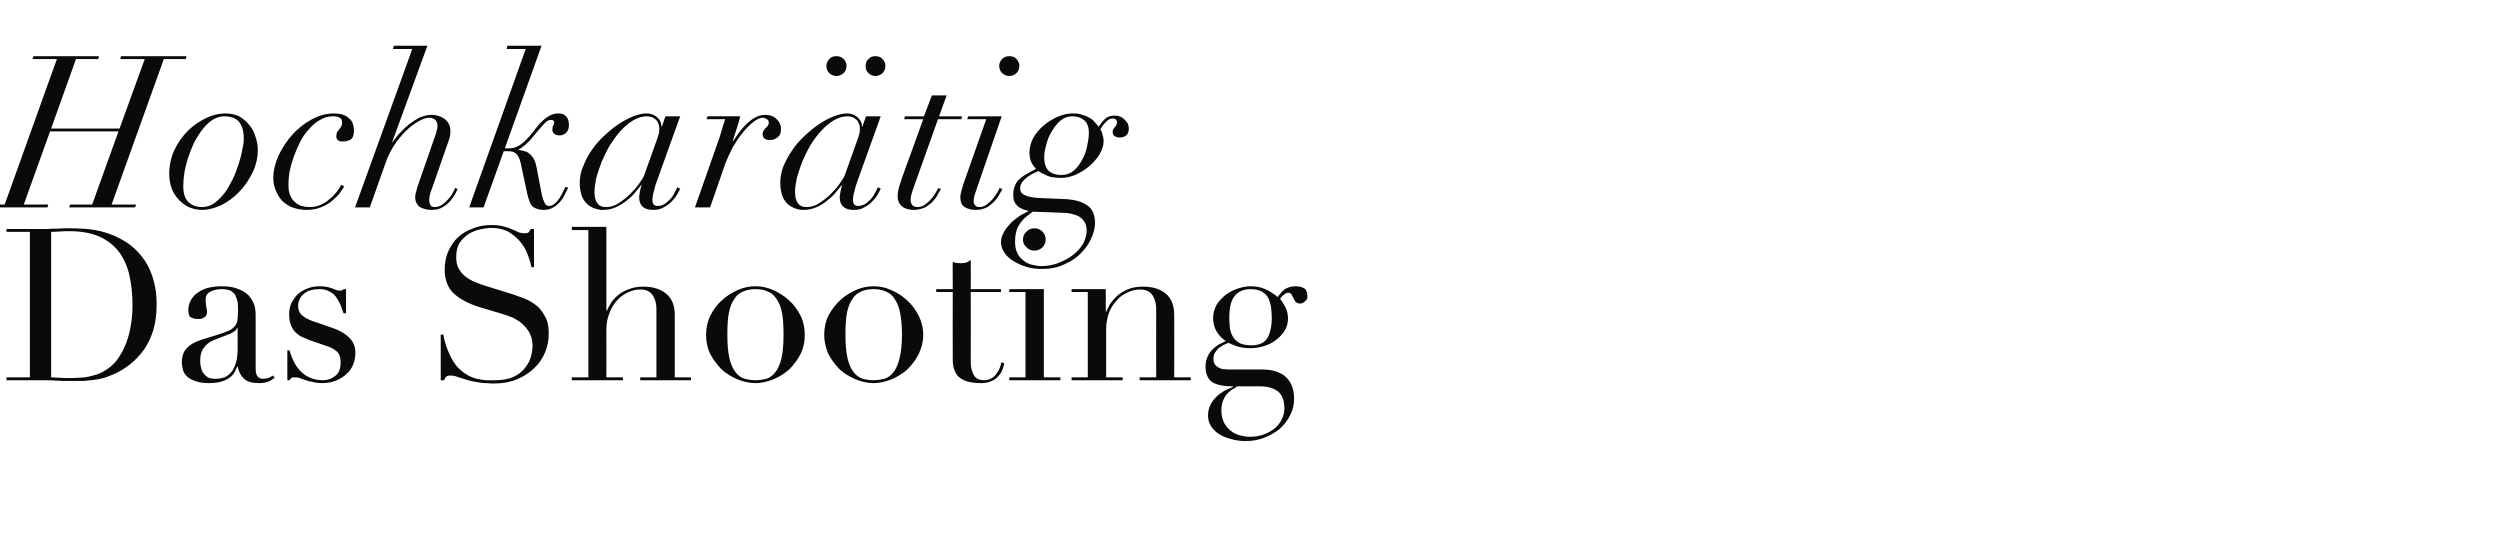
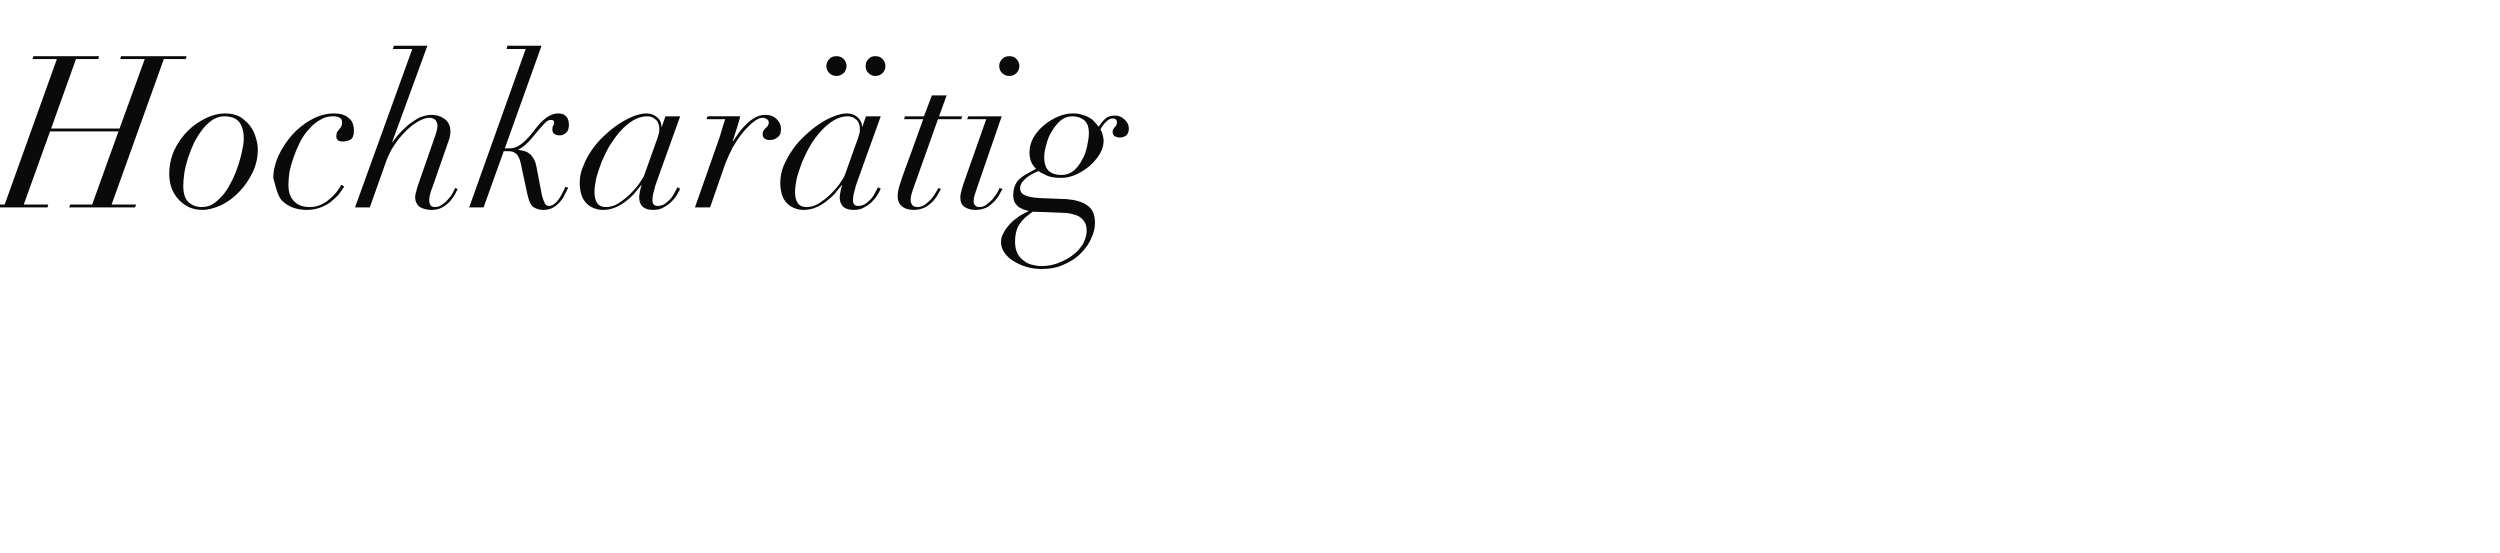
<svg xmlns="http://www.w3.org/2000/svg" version="1.1" width="694.3px" height="153.6px" viewBox="0 -2 694.3 153.6" style="top:-2px">
  <desc>Hochkar tig Das Shooting</desc>
  <defs />
  <g id="Polygon16298">
-     <path d="M 14.2 102.8 C 14.9 102.8 15.7 102.9 16.5 102.9 C 17.4 103 18.4 103 19.5 103 C 20.8 103 22.1 102.9 23.5 102.8 C 24.8 102.6 26 102.3 27.2 101.9 C 28.4 101.4 29.5 100.8 30.6 99.9 C 31.6 99.1 32.6 98 33.4 96.6 C 34.7 94.5 35.5 92.3 36 90.1 C 36.5 87.9 36.8 85.4 36.8 82.8 C 36.8 79.7 36.5 76.9 35.9 74.3 C 35.3 71.8 34.3 69.6 33 67.9 C 31.6 66.1 29.8 64.7 27.6 63.7 C 25.3 62.7 22.5 62.2 19.2 62.2 C 18.3 62.2 17.4 62.2 16.5 62.3 C 15.7 62.3 15 62.4 14.2 62.4 C 14.2 62.4 14.2 102.8 14.2 102.8 Z M 1.8 102.8 L 8.3 102.8 L 8.3 62.4 L 1.8 62.4 L 1.8 61.6 C 1.8 61.6 12.74 61.57 12.7 61.6 C 13.3 61.6 13.8 61.6 14.4 61.5 C 14.9 61.5 15.5 61.5 16 61.5 C 16.6 61.5 17.1 61.4 17.7 61.4 C 18.3 61.4 18.8 61.4 19.4 61.4 C 20.5 61.4 21.6 61.4 22.5 61.5 C 23.4 61.5 24.3 61.6 25.1 61.7 C 25.9 61.8 26.7 61.9 27.4 62.1 C 28.1 62.2 28.9 62.5 29.7 62.7 C 32.1 63.5 34.2 64.6 36 65.9 C 37.7 67.2 39.1 68.7 40.3 70.5 C 41.4 72.2 42.2 74.1 42.7 76.1 C 43.3 78.2 43.5 80.3 43.5 82.6 C 43.5 85.2 43.2 87.5 42.6 89.6 C 42 91.6 41.1 93.5 40 95.1 C 38.9 96.6 37.6 98 36.1 99.2 C 34.7 100.3 33.1 101.3 31.4 102 C 30.4 102.4 29.5 102.8 28.7 103 C 27.9 103.2 27 103.4 26.1 103.5 C 25.2 103.6 24.2 103.7 23.2 103.8 C 22.1 103.8 20.9 103.8 19.5 103.8 C 18.9 103.8 18.3 103.8 17.6 103.8 C 17 103.8 16.3 103.7 15.6 103.7 C 15 103.7 14.3 103.6 13.7 103.6 C 13 103.6 12.4 103.6 11.8 103.6 C 11.8 103.58 1.8 103.6 1.8 103.6 L 1.8 102.8 Z M 66 89.1 C 66 89.1 65.84 89.12 65.8 89.1 C 65.8 89.6 65.1 90.1 63.9 90.7 C 63.9 90.7 59.5 92.4 59.5 92.4 C 58.2 92.9 57.2 93.7 56.6 94.6 C 55.9 95.5 55.6 96.7 55.6 98 C 55.6 98.6 55.6 99.2 55.8 99.9 C 55.9 100.5 56.1 101.1 56.4 101.5 C 56.7 102 57.2 102.4 57.7 102.8 C 58.3 103.1 59 103.2 59.9 103.2 C 61.2 103.2 62.3 102.9 63.1 102.4 C 63.9 101.8 64.5 101.2 64.9 100.3 C 65.3 99.5 65.6 98.6 65.8 97.6 C 65.9 96.7 66 95.8 66 95 C 65.96 95.02 66 89.1 66 89.1 Z M 76.3 102.9 C 75.8 103.3 75.2 103.7 74.5 104 C 73.7 104.3 72.9 104.4 71.9 104.4 C 70 104.4 68.6 104 67.8 103.2 C 66.9 102.4 66.3 101.3 66 99.8 C 66 99.8 65.9 99.8 65.9 99.8 C 65.7 100.2 65.5 100.6 65.3 101.1 C 65 101.7 64.6 102.2 64 102.7 C 63.4 103.2 62.7 103.6 61.7 103.9 C 60.8 104.2 59.6 104.4 58.1 104.4 C 56.5 104.4 55.1 104.2 54.2 103.8 C 53.2 103.5 52.4 103 51.9 102.5 C 51.3 101.9 50.9 101.3 50.8 100.6 C 50.6 99.9 50.5 99.3 50.5 98.7 C 50.5 97.3 50.8 96.2 51.3 95.4 C 51.9 94.6 52.6 93.9 53.5 93.4 C 54.4 92.9 55.4 92.5 56.4 92.2 C 57.5 91.9 58.6 91.5 59.7 91.2 C 61 90.8 62.1 90.4 62.9 90.1 C 63.8 89.8 64.4 89.4 64.9 88.9 C 65.4 88.5 65.7 87.9 65.9 87.2 C 66 86.5 66.1 85.6 66.1 84.4 C 66.1 83.5 66.1 82.6 66 81.9 C 65.8 81.1 65.6 80.5 65.3 79.9 C 65 79.4 64.5 79 64 78.7 C 63.4 78.5 62.6 78.3 61.6 78.3 C 60.3 78.3 59.2 78.6 58.4 79 C 57.5 79.5 57.1 80.2 57.1 81.2 C 57.1 81.9 57.2 82.5 57.3 83.2 C 57.4 83.8 57.5 84.3 57.5 84.6 C 57.5 85.2 57.3 85.7 56.9 86 C 56.5 86.4 55.9 86.6 55.2 86.6 C 53.9 86.6 53.1 86.3 52.7 85.9 C 52.4 85.4 52.3 84.8 52.3 84 C 52.3 83.2 52.5 82.4 52.9 81.6 C 53.3 80.8 53.8 80.1 54.6 79.5 C 55.4 78.9 56.3 78.4 57.5 78 C 58.7 77.7 60 77.5 61.5 77.5 C 63.3 77.5 64.8 77.7 66 78.2 C 67.2 78.6 68.2 79.2 69 80 C 69.7 80.8 70.2 81.6 70.6 82.6 C 70.9 83.6 71 84.6 71 85.6 C 71 85.6 71 100.3 71 100.3 C 71 101.5 71.2 102.2 71.6 102.6 C 71.9 103 72.4 103.2 73.1 103.2 C 73.5 103.2 74 103.1 74.5 103 C 74.9 102.8 75.4 102.6 75.8 102.3 C 75.8 102.3 76.3 102.9 76.3 102.9 Z M 79.8 95.3 C 79.8 95.3 80.42 95.32 80.4 95.3 C 80.7 96.3 81 97.2 81.5 98.2 C 81.9 99.1 82.5 100 83.2 100.8 C 83.9 101.6 84.8 102.3 85.9 102.8 C 87 103.3 88.2 103.6 89.7 103.6 C 91 103.6 92.1 103.2 93.1 102.4 C 94.1 101.7 94.6 100.4 94.6 98.7 C 94.6 97.2 94.2 96.1 93.4 95.5 C 92.7 94.9 91.8 94.4 90.7 94.1 C 90.7 94.1 86.1 92.5 86.1 92.5 C 85.5 92.3 84.9 92 84.2 91.7 C 83.5 91.5 82.9 91 82.3 90.5 C 81.7 90 81.2 89.3 80.9 88.5 C 80.5 87.6 80.3 86.6 80.3 85.3 C 80.3 84.2 80.5 83.2 80.9 82.2 C 81.4 81.3 82 80.4 82.7 79.7 C 83.5 79 84.4 78.5 85.4 78.1 C 86.4 77.7 87.6 77.5 88.8 77.5 C 89.7 77.5 90.4 77.6 90.9 77.7 C 91.4 77.8 91.9 78 92.3 78.1 C 92.7 78.3 93 78.4 93.3 78.5 C 93.7 78.7 94 78.7 94.5 78.7 C 94.9 78.7 95.2 78.6 95.4 78.3 C 95.4 78.27 96.1 78.3 96.1 78.3 L 96.1 85 C 96.1 85 95.4 84.99 95.4 85 C 95.1 84.1 94.8 83.3 94.5 82.5 C 94.1 81.7 93.7 81 93.2 80.3 C 92.7 79.7 92.1 79.2 91.4 78.9 C 90.6 78.5 89.8 78.3 88.8 78.3 C 86.9 78.3 85.4 78.7 84.4 79.6 C 83.4 80.4 82.8 81.6 82.8 83 C 82.8 84.2 83.3 85.2 84.2 85.8 C 85 86.5 86.4 87.1 88.1 87.6 C 88.1 87.6 92.4 89.1 92.4 89.1 C 94.2 89.7 95.8 90.6 96.9 91.7 C 98.1 92.8 98.7 94.2 98.7 96 C 98.7 97.1 98.5 98.1 98.1 99.2 C 97.7 100.2 97.1 101.1 96.3 101.8 C 95.5 102.6 94.5 103.2 93.3 103.7 C 92.1 104.2 90.8 104.4 89.3 104.4 C 88.5 104.4 87.7 104.3 86.9 104.1 C 86.2 104 85.5 103.8 84.9 103.6 C 84.3 103.4 83.8 103.2 83.2 103 C 82.7 102.8 82.3 102.8 81.8 102.8 C 81.4 102.8 81.1 102.8 80.9 103 C 80.7 103.2 80.5 103.4 80.4 103.6 C 80.42 103.58 79.8 103.6 79.8 103.6 L 79.8 95.3 Z M 122.4 90.9 C 122.4 90.9 123.07 90.89 123.1 90.9 C 123.5 93 124.1 94.8 124.8 96.3 C 125.4 97.7 126.2 98.9 127 99.9 C 127.9 100.8 128.7 101.5 129.6 102 C 130.5 102.6 131.4 102.9 132.4 103.2 C 133.3 103.4 134.2 103.5 135 103.6 C 135.9 103.6 136.7 103.6 137.4 103.6 C 139.5 103.6 141.2 103.3 142.5 102.7 C 143.9 102.1 144.9 101.3 145.7 100.3 C 146.5 99.3 147.1 98.3 147.4 97.2 C 147.7 96.1 147.9 95 147.9 94.1 C 147.9 92.7 147.6 91.5 147.1 90.5 C 146.6 89.6 145.9 88.7 145.1 88 C 144.4 87.3 143.5 86.8 142.6 86.3 C 141.6 85.9 140.8 85.6 139.9 85.3 C 139.9 85.3 133.2 83.3 133.2 83.3 C 130 82.3 127.6 81 125.9 79.4 C 124.3 77.8 123.5 75.6 123.5 72.9 C 123.5 71.1 123.8 69.5 124.4 68 C 125.1 66.5 125.9 65.1 127.1 64 C 128.2 62.9 129.6 62.1 131.2 61.5 C 132.8 60.8 134.5 60.5 136.4 60.5 C 137.8 60.5 138.9 60.6 139.9 60.9 C 140.8 61.1 141.6 61.4 142.2 61.7 C 142.9 62 143.5 62.2 144 62.5 C 144.6 62.7 145.1 62.8 145.7 62.8 C 146.2 62.8 146.5 62.7 146.7 62.6 C 146.9 62.5 147.1 62.1 147.4 61.6 C 147.44 61.57 148.3 61.6 148.3 61.6 L 148.3 72.2 C 148.3 72.2 147.56 72.25 147.6 72.2 C 147.3 70.8 146.9 69.5 146.3 68.1 C 145.8 66.8 145 65.7 144.1 64.7 C 143.2 63.7 142.1 62.9 140.9 62.2 C 139.6 61.6 138.1 61.3 136.4 61.3 C 135.5 61.3 134.4 61.5 133.3 61.7 C 132.1 62 131.1 62.4 130.1 63 C 129.1 63.7 128.3 64.5 127.6 65.5 C 127 66.5 126.7 67.8 126.7 69.4 C 126.7 70.7 126.9 71.7 127.4 72.6 C 127.9 73.5 128.6 74.3 129.4 74.9 C 130.2 75.5 131.1 76 132.1 76.4 C 133.1 76.8 134.1 77.2 135.2 77.5 C 135.2 77.5 142.3 79.7 142.3 79.7 C 143.1 80 144 80.3 145.1 80.7 C 146.3 81.1 147.4 81.7 148.5 82.5 C 149.6 83.2 150.5 84.3 151.2 85.6 C 152 86.9 152.4 88.5 152.4 90.5 C 152.4 92.4 152.1 94.1 151.4 95.8 C 150.7 97.5 149.7 99 148.4 100.2 C 147.1 101.5 145.5 102.5 143.7 103.3 C 141.8 104.1 139.7 104.5 137.4 104.5 C 136.6 104.5 135.9 104.5 135.2 104.4 C 134.6 104.4 134 104.4 133.5 104.3 C 132.9 104.2 132.4 104.1 131.8 104 C 131.3 103.9 130.6 103.8 130 103.6 C 129.2 103.3 128.3 103.1 127.4 102.8 C 126.5 102.4 125.7 102.3 125.1 102.3 C 124.5 102.3 124.1 102.4 123.9 102.6 C 123.7 102.9 123.5 103.2 123.3 103.6 C 123.31 103.58 122.4 103.6 122.4 103.6 L 122.4 90.9 Z M 158.8 102.8 L 163.4 102.8 L 163.4 61.9 L 158.8 61.9 L 158.8 61 L 168.4 61 L 168.4 84.2 C 168.4 84.2 168.56 84.23 168.6 84.2 C 168.8 83.7 169.1 83.1 169.6 82.3 C 170 81.5 170.7 80.8 171.5 80.1 C 172.3 79.4 173.3 78.8 174.4 78.4 C 175.6 77.9 177 77.6 178.6 77.6 C 181.2 77.6 183.3 78.2 184.9 79.5 C 186.6 80.8 187.4 82.8 187.4 85.5 C 187.38 85.52 187.4 102.8 187.4 102.8 L 191.9 102.8 L 191.9 103.6 L 177.8 103.6 L 177.8 102.8 L 182.3 102.8 C 182.3 102.8 182.31 83.69 182.3 83.7 C 182.3 82.2 181.9 80.9 181.2 79.9 C 180.5 78.9 179.4 78.4 177.8 78.4 C 176.6 78.4 175.4 78.7 174.2 79.3 C 173.1 79.8 172.1 80.6 171.2 81.6 C 170.4 82.6 169.7 83.7 169.2 85.1 C 168.7 86.4 168.4 87.8 168.4 89.4 C 168.44 89.42 168.4 102.8 168.4 102.8 L 173 102.8 L 173 103.6 L 158.8 103.6 L 158.8 102.8 Z M 202 91 C 202 93.7 202.2 96 202.6 97.6 C 203 99.3 203.6 100.5 204.3 101.4 C 205 102.3 205.8 102.9 206.8 103.2 C 207.7 103.4 208.7 103.6 209.8 103.6 C 210.9 103.6 211.9 103.4 212.8 103.2 C 213.8 102.9 214.6 102.3 215.3 101.4 C 216 100.5 216.6 99.3 217 97.6 C 217.4 96 217.6 93.7 217.6 91 C 217.6 88.6 217.5 86.6 217.2 85 C 216.9 83.4 216.4 82.1 215.7 81.1 C 215.1 80.1 214.3 79.4 213.3 79 C 212.3 78.5 211.1 78.3 209.8 78.3 C 208.5 78.3 207.3 78.5 206.3 79 C 205.3 79.4 204.5 80.1 203.9 81.1 C 203.2 82.1 202.7 83.4 202.4 85 C 202.1 86.6 202 88.6 202 91 Z M 196.1 91 C 196.1 89 196.5 87.2 197.3 85.6 C 198.2 83.9 199.2 82.5 200.6 81.3 C 201.9 80.1 203.4 79.2 205 78.5 C 206.6 77.8 208.2 77.5 209.8 77.5 C 211.4 77.5 213 77.8 214.6 78.5 C 216.2 79.2 217.7 80.1 219 81.3 C 220.4 82.5 221.4 83.9 222.3 85.6 C 223.1 87.2 223.5 89 223.5 91 C 223.5 92.8 223.2 94.5 222.4 96.2 C 221.6 97.8 220.5 99.2 219.3 100.5 C 218 101.7 216.5 102.6 214.9 103.3 C 213.2 104 211.5 104.4 209.8 104.4 C 208.1 104.4 206.4 104 204.7 103.3 C 203.1 102.6 201.6 101.7 200.3 100.5 C 199.1 99.2 198 97.8 197.2 96.2 C 196.4 94.5 196.1 92.8 196.1 91 Z M 234.8 91 C 234.8 93.7 235 96 235.4 97.6 C 235.8 99.3 236.4 100.5 237.1 101.4 C 237.8 102.3 238.7 102.9 239.6 103.2 C 240.5 103.4 241.5 103.6 242.6 103.6 C 243.7 103.6 244.7 103.4 245.6 103.2 C 246.6 102.9 247.4 102.3 248.1 101.4 C 248.8 100.5 249.4 99.3 249.8 97.6 C 250.2 96 250.5 93.7 250.5 91 C 250.5 88.6 250.3 86.6 250 85 C 249.7 83.4 249.2 82.1 248.5 81.1 C 247.9 80.1 247.1 79.4 246.1 79 C 245.1 78.5 243.9 78.3 242.6 78.3 C 241.3 78.3 240.1 78.5 239.1 79 C 238.1 79.4 237.3 80.1 236.7 81.1 C 236 82.1 235.5 83.4 235.2 85 C 234.9 86.6 234.8 88.6 234.8 91 Z M 228.9 91 C 228.9 89 229.3 87.2 230.1 85.6 C 231 83.9 232.1 82.5 233.4 81.3 C 234.7 80.1 236.2 79.2 237.8 78.5 C 239.4 77.8 241 77.5 242.6 77.5 C 244.2 77.5 245.8 77.8 247.4 78.5 C 249 79.2 250.5 80.1 251.8 81.3 C 253.2 82.5 254.2 83.9 255.1 85.6 C 255.9 87.2 256.4 89 256.4 91 C 256.4 92.8 256 94.5 255.2 96.2 C 254.4 97.8 253.4 99.2 252.1 100.5 C 250.8 101.7 249.3 102.6 247.7 103.3 C 246 104 244.3 104.4 242.6 104.4 C 240.9 104.4 239.2 104 237.5 103.3 C 235.9 102.6 234.4 101.7 233.1 100.5 C 231.9 99.2 230.8 97.8 230 96.2 C 229.3 94.5 228.9 92.8 228.9 91 Z M 260 78.3 L 264.6 78.3 C 264.6 78.3 264.55 70.66 264.6 70.7 C 264.9 70.8 265.2 70.9 265.4 71 C 265.7 71 266.2 71.1 266.9 71.1 C 267.4 71.1 268 71 268.4 70.9 C 268.8 70.7 269.2 70.5 269.6 70.2 C 269.63 70.18 269.6 78.3 269.6 78.3 L 278 78.3 L 278 79.1 L 269.6 79.1 C 269.6 79.1 269.63 98.39 269.6 98.4 C 269.6 99.5 269.7 100.4 270 101.1 C 270.2 101.8 270.5 102.3 270.8 102.7 C 271.2 103 271.5 103.3 272 103.4 C 272.4 103.5 272.8 103.6 273.2 103.6 C 274.5 103.6 275.7 103.1 276.5 102.1 C 277.3 101.1 277.9 99.9 278.1 98.6 C 278.1 98.6 278.9 98.9 278.9 98.9 C 278.8 99.4 278.7 100 278.4 100.6 C 278.2 101.3 277.8 101.9 277.3 102.4 C 276.8 103 276.2 103.5 275.4 103.8 C 274.6 104.2 273.6 104.4 272.5 104.4 C 269.5 104.4 267.5 103.8 266.3 102.7 C 265.1 101.6 264.6 99.9 264.6 97.9 C 264.55 97.85 264.6 79.1 264.6 79.1 L 260 79.1 L 260 78.3 Z M 284.1 64.5 C 284.1 63.7 284.4 62.9 285.1 62.3 C 285.7 61.7 286.4 61.4 287.3 61.4 C 288.1 61.4 288.9 61.7 289.5 62.3 C 290.1 62.9 290.4 63.7 290.4 64.5 C 290.4 65.4 290.1 66.1 289.5 66.7 C 288.9 67.3 288.1 67.6 287.3 67.6 C 286.4 67.6 285.7 67.3 285.1 66.7 C 284.4 66.1 284.1 65.4 284.1 64.5 Z M 280.3 102.8 L 284.8 102.8 L 284.8 79.1 L 280.3 79.1 L 280.3 78.3 L 289.9 78.3 L 289.9 102.8 L 294.5 102.8 L 294.5 103.6 L 280.3 103.6 L 280.3 102.8 Z M 297.6 102.8 L 302.1 102.8 L 302.1 79.1 L 297.6 79.1 L 297.6 78.3 L 307.1 78.3 L 307.1 84.6 C 307.1 84.6 307.21 84.58 307.2 84.6 C 307.4 84.1 307.8 83.4 308.2 82.6 C 308.7 81.8 309.3 81.1 310.1 80.3 C 310.9 79.6 311.9 78.9 313.1 78.4 C 314.2 77.9 315.7 77.6 317.4 77.6 C 320 77.6 322.1 78.2 323.7 79.5 C 325.3 80.8 326.1 82.8 326.1 85.5 C 326.15 85.52 326.1 102.8 326.1 102.8 L 330.7 102.8 L 330.7 103.6 L 316.5 103.6 L 316.5 102.8 L 321.1 102.8 C 321.1 102.8 321.07 83.69 321.1 83.7 C 321.1 82.2 320.7 80.9 320 79.9 C 319.3 78.9 318.1 78.4 316.6 78.4 C 315.3 78.4 314.1 78.7 313 79.3 C 311.8 79.8 310.8 80.6 310 81.6 C 309.1 82.6 308.4 83.7 307.9 85.1 C 307.5 86.4 307.2 87.8 307.2 89.4 C 307.21 89.42 307.2 102.8 307.2 102.8 L 311.8 102.8 L 311.8 103.6 L 297.6 103.6 L 297.6 102.8 Z M 343.6 105.3 C 343.1 105.7 342.6 106 342 106.3 C 341.5 106.7 341 107.1 340.6 107.6 C 340.2 108.1 339.9 108.7 339.6 109.4 C 339.4 110.1 339.2 110.9 339.2 112 C 339.2 113.4 339.5 114.5 340 115.5 C 340.5 116.4 341.1 117.1 341.9 117.7 C 342.6 118.3 343.5 118.7 344.4 118.9 C 345.4 119.2 346.3 119.3 347.2 119.3 C 348.6 119.3 349.9 119.1 351.1 118.6 C 352.2 118.2 353.2 117.6 354.1 116.9 C 354.9 116.2 355.6 115.3 356 114.4 C 356.5 113.4 356.7 112.4 356.7 111.4 C 356.7 109.2 356.1 107.7 354.9 106.7 C 353.7 105.8 352.1 105.3 350 105.3 C 350 105.3 343.6 105.3 343.6 105.3 Z M 353.2 86.2 C 353.2 85.3 353.1 84.4 353 83.4 C 352.9 82.5 352.6 81.7 352.3 80.9 C 351.9 80.1 351.3 79.5 350.5 79 C 349.8 78.6 348.7 78.3 347.4 78.3 C 345.4 78.3 343.9 78.9 342.9 80.2 C 341.9 81.4 341.4 83.4 341.4 86.2 C 341.4 87.4 341.5 88.4 341.6 89.4 C 341.8 90.3 342.1 91.1 342.6 91.8 C 343.1 92.5 343.7 93 344.5 93.4 C 345.3 93.7 346.3 93.9 347.5 93.9 C 349.6 93.9 351 93.3 351.9 92 C 352.7 90.7 353.2 88.8 353.2 86.2 Z M 334.8 99.7 C 334.8 98.7 335 97.8 335.4 97 C 335.7 96.2 336.2 95.6 336.8 95 C 337.4 94.4 338 94 338.6 93.6 C 339.3 93.3 339.9 93 340.4 92.7 C 338.1 91.1 336.9 89 336.9 86.3 C 336.9 85 337.3 83.7 337.9 82.6 C 338.6 81.5 339.5 80.6 340.5 79.8 C 341.5 79.1 342.6 78.5 343.9 78.1 C 345.1 77.7 346.3 77.5 347.4 77.5 C 349.2 77.5 350.7 77.9 352 78.6 C 353.3 79.3 354.2 79.9 354.8 80.5 C 355.3 79.8 355.9 79.1 356.7 78.4 C 357.6 77.8 358.6 77.5 359.9 77.5 C 360.7 77.5 361.4 77.7 362.1 78 C 362.7 78.3 363.1 79.1 363.1 80.2 C 363.1 80.9 362.9 81.4 362.4 81.7 C 362 82.1 361.5 82.3 361 82.3 C 360.5 82.3 360.1 82.1 359.8 81.8 C 359.6 81.5 359.4 81.2 359.2 80.8 C 359 80.4 358.9 80.1 358.7 79.8 C 358.5 79.5 358.2 79.3 357.8 79.3 C 357.4 79.3 357 79.5 356.6 79.8 C 356.1 80.2 355.8 80.5 355.5 81 C 355.8 81.4 356.3 82 356.8 83 C 357.4 83.9 357.7 85.1 357.7 86.5 C 357.7 87.7 357.4 88.8 356.8 89.8 C 356.2 90.8 355.4 91.6 354.4 92.4 C 353.5 93.1 352.4 93.7 351.1 94.1 C 349.8 94.5 348.5 94.7 347.2 94.7 C 345.8 94.7 344.6 94.5 343.6 94.2 C 342.5 93.8 341.7 93.5 341.2 93.2 C 340.8 93.4 340.3 93.6 339.8 93.8 C 339.3 94.1 338.9 94.4 338.4 94.7 C 338 95.1 337.7 95.5 337.4 96 C 337.1 96.5 337 97 337 97.7 C 337 98.3 337.1 98.8 337.4 99.2 C 337.6 99.5 337.9 99.8 338.3 100 C 338.6 100.2 339.1 100.4 339.5 100.5 C 340 100.5 340.5 100.6 341 100.6 C 341 100.6 350.3 100.6 350.3 100.6 C 353.1 100.6 355.3 101.2 356.9 102.5 C 358.5 103.9 359.4 105.9 359.4 108.8 C 359.4 110.5 359 112.1 358.2 113.5 C 357.5 114.9 356.5 116.1 355.3 117.2 C 354 118.2 352.6 119 351 119.6 C 349.4 120.2 347.7 120.5 346 120.5 C 344.5 120.5 343.1 120.3 341.8 119.9 C 340.5 119.6 339.4 119.1 338.5 118.5 C 337.5 117.9 336.8 117.1 336.3 116.3 C 335.7 115.4 335.5 114.4 335.5 113.4 C 335.5 112.3 335.7 111.4 336.1 110.6 C 336.5 109.7 337 109 337.7 108.3 C 338.3 107.7 339.1 107.1 339.9 106.6 C 340.7 106.2 341.5 105.8 342.4 105.5 C 342.4 105.5 342.4 105.3 342.4 105.3 C 339.8 105.3 337.9 104.9 336.6 104.1 C 335.4 103.2 334.8 101.8 334.8 99.7 Z " stroke="none" fill="#0a0a0a" />
-   </g>
+     </g>
  <g id="Polygon16297">
-     <path d="M -4.7 54.8 L -5 55.6 L 13.2 55.6 L 13.4 54.8 L 6.6 54.8 L 13.9 34.5 L 32.9 34.5 L 25.6 54.8 L 19.5 54.8 L 19.2 55.6 L 37.5 55.6 L 37.8 54.8 L 31 54.8 L 45.5 14.4 L 51.6 14.4 L 51.8 13.6 L 33.6 13.6 L 33.4 14.4 L 40.2 14.4 L 33.2 33.7 L 14.2 33.7 L 21.1 14.4 L 27.3 14.4 L 27.5 13.6 L 9.3 13.6 L 9 14.4 L 15.8 14.4 L 1.3 54.8 L -4.7 54.8 Z M 50.9 49.6 C 50.9 48.6 51 47.4 51.2 46 C 51.4 44.7 51.8 43.3 52.2 41.9 C 52.7 40.4 53.3 39 53.9 37.6 C 54.6 36.3 55.4 35 56.2 34 C 57 32.9 58 32 59 31.3 C 60 30.7 61.1 30.3 62.2 30.3 C 64.3 30.3 65.7 30.9 66.5 32 C 67.3 33.1 67.7 34.6 67.7 36.5 C 67.7 37.2 67.6 38.3 67.3 39.5 C 67.1 40.8 66.7 42.1 66.3 43.5 C 65.8 45 65.3 46.4 64.6 47.8 C 63.9 49.2 63.2 50.5 62.3 51.7 C 61.4 52.8 60.5 53.7 59.4 54.5 C 58.4 55.2 57.2 55.5 56 55.5 C 54.5 55.5 53.3 55 52.3 54.1 C 51.3 53.1 50.9 51.6 50.9 49.6 Z M 47 46.3 C 47 47.7 47.2 48.9 47.6 50.1 C 48 51.3 48.7 52.4 49.5 53.3 C 50.3 54.2 51.2 54.9 52.4 55.5 C 53.5 56 54.8 56.3 56.2 56.3 C 57.8 56.3 59.6 55.8 61.4 55 C 63.2 54.1 64.9 52.9 66.4 51.3 C 67.9 49.8 69.1 48 70.1 46 C 71.1 44 71.6 41.8 71.6 39.5 C 71.6 38.4 71.4 37.3 71 36.1 C 70.7 34.9 70.1 33.8 69.4 32.9 C 68.6 31.9 67.7 31.1 66.6 30.4 C 65.4 29.8 64.1 29.5 62.5 29.5 C 60.8 29.5 59.1 29.9 57.2 30.8 C 55.4 31.7 53.7 32.8 52.2 34.3 C 50.7 35.8 49.4 37.6 48.4 39.7 C 47.5 41.7 47 44 47 46.3 Z M 95.6 49.8 C 95.6 49.8 94.8 49.3 94.8 49.3 C 94.5 49.9 94 50.6 93.5 51.3 C 92.9 52 92.3 52.7 91.5 53.3 C 90.8 54 89.9 54.5 89 54.9 C 88.1 55.3 87.1 55.5 86 55.5 C 84 55.5 82.5 54.9 81.5 53.7 C 80.5 52.6 80.1 51.1 80.1 49.4 C 80.1 48.3 80.2 47 80.4 45.7 C 80.7 44.3 81.1 42.9 81.6 41.5 C 82.1 40.1 82.7 38.7 83.4 37.3 C 84.1 36 84.9 34.8 85.9 33.8 C 86.8 32.7 87.8 31.9 88.9 31.3 C 90 30.6 91.2 30.3 92.5 30.3 C 93.2 30.3 93.9 30.4 94.3 30.7 C 94.8 30.9 95 31.3 95 32 C 95 32.4 94.9 32.8 94.8 33.1 C 94.6 33.4 94.4 33.7 94.2 33.9 C 94 34.2 93.8 34.4 93.6 34.7 C 93.5 35 93.4 35.4 93.4 35.9 C 93.4 36.3 93.5 36.6 93.8 36.9 C 94.1 37.2 94.6 37.3 95.3 37.3 C 96 37.3 96.7 37.1 97.3 36.8 C 98 36.4 98.3 35.5 98.3 34.2 C 98.3 33.3 98.1 32.6 97.8 31.9 C 97.5 31.3 97 30.9 96.5 30.5 C 96 30.1 95.4 29.9 94.8 29.7 C 94.1 29.6 93.5 29.5 92.8 29.5 C 90.6 29.5 88.5 30.1 86.5 31.2 C 84.5 32.3 82.7 33.7 81.1 35.5 C 79.6 37.2 78.3 39.2 77.3 41.3 C 76.4 43.4 75.9 45.4 75.9 47.4 C 75.9 48.7 76.1 49.8 76.6 50.9 C 77 51.9 77.6 52.9 78.3 53.7 C 79.1 54.5 80 55.1 81.2 55.6 C 82.3 56 83.6 56.3 85.1 56.3 C 86.5 56.3 87.7 56.1 88.8 55.7 C 89.9 55.3 90.9 54.8 91.7 54.2 C 92.6 53.5 93.3 52.8 94 52.1 C 94.6 51.3 95.2 50.5 95.6 49.8 Z M 114.5 11.6 L 98.6 55.6 L 102.7 55.6 C 102.7 55.6 107.08 43.25 107.1 43.2 C 107.7 41.5 108.5 39.8 109.5 38.3 C 110.5 36.8 111.6 35.5 112.7 34.4 C 113.9 33.2 115 32.4 116.2 31.7 C 117.3 31.1 118.3 30.7 119.2 30.7 C 120 30.7 120.6 31 121 31.4 C 121.3 31.9 121.5 32.4 121.5 32.9 C 121.5 33.6 121.3 34.3 121 35.3 C 121 35.3 116.1 49.4 116.1 49.4 C 115.9 50 115.7 50.6 115.6 51.2 C 115.4 51.7 115.3 52.2 115.3 52.7 C 115.3 54 115.8 54.9 116.6 55.5 C 117.5 56 118.6 56.3 119.8 56.3 C 121 56.3 122 56.1 122.8 55.6 C 123.6 55.2 124.3 54.6 124.9 54 C 125.4 53.4 125.9 52.7 126.3 52.1 C 126.6 51.4 126.9 50.9 127.1 50.5 C 127.1 50.5 126.4 50.2 126.4 50.2 C 126.2 50.6 126 51.2 125.6 51.8 C 125.3 52.4 124.8 53 124.3 53.5 C 123.8 54.1 123.3 54.5 122.7 54.9 C 122.1 55.3 121.5 55.5 120.8 55.5 C 120.1 55.5 119.7 55.3 119.5 54.9 C 119.3 54.5 119.2 54.1 119.2 53.6 C 119.2 53 119.3 52.4 119.5 51.7 C 119.7 51.1 119.9 50.4 120.2 49.7 C 120.2 49.7 124 38.8 124 38.8 C 124.3 37.9 124.6 37.1 124.8 36.5 C 125 35.8 125.1 35.2 125.1 34.5 C 125.1 33.2 124.7 32.1 123.7 31.2 C 122.7 30.4 121.4 29.9 119.8 29.9 C 118.7 29.9 117.7 30.2 116.6 30.6 C 115.6 31.1 114.6 31.8 113.6 32.5 C 112.7 33.3 111.8 34.1 111 35 C 110.2 35.8 109.6 36.7 109 37.5 C 108.97 37.46 108.9 37.5 108.9 37.5 L 118.7 10.7 L 109.4 10.7 L 109.1 11.6 L 114.5 11.6 Z M 146 11.6 L 130.3 55.6 L 134.3 55.6 L 139.9 40 C 139.9 40 141.19 40 141.2 40 C 141.9 40 142.5 40.1 142.9 40.4 C 143.3 40.6 143.7 41 143.9 41.4 C 144.2 41.9 144.4 42.4 144.5 42.9 C 144.7 43.5 144.8 44.1 144.9 44.7 C 144.9 44.7 146.5 52.1 146.5 52.1 C 146.9 53.8 147.4 55 148.1 55.5 C 148.9 56 149.8 56.3 150.9 56.3 C 151.9 56.3 152.8 56.1 153.5 55.7 C 154.3 55.3 154.9 54.7 155.5 54.1 C 156 53.5 156.5 52.9 156.8 52.1 C 157.2 51.4 157.5 50.7 157.8 50.1 C 157.8 50.1 157 49.9 157 49.9 C 156.9 50.2 156.7 50.6 156.4 51.2 C 156.1 51.8 155.8 52.4 155.4 53 C 155 53.6 154.6 54.1 154.1 54.5 C 153.6 54.9 153.1 55.2 152.5 55.2 C 151.9 55.2 151.4 54.9 151.2 54.2 C 150.9 53.6 150.7 53 150.5 52.2 C 150.5 52.2 149 44.4 149 44.4 C 148.8 43.3 148.5 42.5 148.1 41.9 C 147.7 41.3 147.3 40.8 146.8 40.5 C 146.4 40.2 145.9 40 145.4 39.9 C 144.9 39.8 144.4 39.7 144 39.6 C 144 39.6 144 39.5 144 39.5 C 144.5 39.3 145.1 38.9 145.8 38.3 C 146.5 37.7 147.3 36.9 148 36 C 148 36 149.5 34.2 149.5 34.2 C 150.3 33.3 150.9 32.6 151.4 32.1 C 152 31.5 152.5 31.3 152.9 31.3 C 153.6 31.3 153.9 31.5 153.9 32 C 153.9 32.4 153.8 32.7 153.6 32.9 C 153.5 33.1 153.4 33.5 153.4 34 C 153.4 35 154.1 35.6 155.5 35.6 C 156.2 35.6 156.8 35.3 157.3 34.8 C 157.8 34.3 158 33.6 158 32.7 C 158 31.6 157.7 30.7 157.1 30.2 C 156.6 29.7 155.9 29.5 155 29.5 C 152.9 29.5 150.8 31 148.6 33.9 C 147.6 35.3 146.5 36.5 145.3 37.6 C 144.1 38.6 142.9 39.2 141.5 39.2 C 141.48 39.18 140.2 39.2 140.2 39.2 L 150.4 10.7 L 140.9 10.7 L 140.7 11.6 L 146 11.6 Z M 182 38 C 182 38 178.9 46.7 178.9 46.7 C 178.7 47.2 178.2 48 177.5 49 C 176.8 50 176 50.9 175 51.9 C 174 52.9 172.9 53.7 171.7 54.5 C 170.6 55.2 169.4 55.5 168.3 55.5 C 167.1 55.5 166.3 55.1 165.8 54.3 C 165.3 53.6 165.1 52.5 165.1 51.3 C 165.1 50.2 165.3 48.9 165.6 47.4 C 166 46 166.5 44.5 167.1 42.9 C 167.8 41.4 168.5 39.8 169.4 38.3 C 170.4 36.8 171.3 35.5 172.4 34.3 C 173.5 33.1 174.7 32.1 175.9 31.4 C 177.1 30.7 178.4 30.3 179.7 30.3 C 180.4 30.3 181 30.5 181.4 30.7 C 181.9 31 182.2 31.3 182.5 31.6 C 182.7 32 182.9 32.4 183 32.8 C 183.1 33.2 183.1 33.6 183.1 33.9 C 183.1 34.3 183.1 34.8 182.9 35.3 C 182.8 35.8 182.5 36.7 182 38 Z M 182.5 48.1 C 182.48 48.14 188.9 30.3 188.9 30.3 L 184.8 30.3 L 183.8 33.2 C 183.8 33.2 183.66 33.16 183.7 33.2 C 183.7 32.1 183.3 31.2 182.4 30.5 C 181.6 29.8 180.6 29.5 179.4 29.5 C 178.4 29.5 177.2 29.8 175.9 30.3 C 174.6 30.8 173.3 31.5 171.9 32.4 C 170.5 33.3 169.2 34.4 167.9 35.6 C 166.6 36.8 165.4 38.1 164.4 39.6 C 163.4 41 162.6 42.5 162 44.1 C 161.3 45.6 161 47.2 161 48.8 C 161 50.1 161.2 51.2 161.5 52.2 C 161.8 53.1 162.3 53.9 162.9 54.5 C 163.5 55.1 164.2 55.5 164.9 55.8 C 165.7 56.1 166.5 56.3 167.3 56.3 C 168.6 56.3 169.8 56.1 170.9 55.6 C 171.9 55.2 172.9 54.6 173.8 53.9 C 174.7 53.2 175.5 52.5 176.2 51.7 C 176.9 50.8 177.5 50.1 178.1 49.4 C 178.1 49.4 178.2 49.4 178.2 49.4 C 178 50 177.8 50.6 177.7 51.3 C 177.6 52 177.5 52.5 177.5 52.7 C 177.5 55.1 178.8 56.3 181.4 56.3 C 182.5 56.3 183.5 56.1 184.3 55.6 C 185.1 55.2 185.9 54.6 186.5 54 C 187.1 53.4 187.6 52.8 188 52.1 C 188.4 51.4 188.7 50.9 188.9 50.4 C 188.9 50.4 188.1 50 188.1 50 C 188 50.3 187.8 50.7 187.5 51.2 C 187.2 51.8 186.9 52.4 186.4 53 C 186 53.5 185.4 54 184.8 54.5 C 184.2 54.9 183.4 55.2 182.7 55.2 C 181.7 55.2 181.2 54.7 181.2 53.6 C 181.2 52.9 181.3 52 181.6 51.1 C 181.8 50.1 182.1 49.2 182.5 48.1 Z M 199.4 37.4 C 199.42 37.41 193 55.6 193 55.6 L 197.2 55.6 C 197.2 55.6 201.42 43.54 201.4 43.5 C 202 42 202.7 40.5 203.5 38.9 C 204.4 37.4 205.3 36 206.3 34.8 C 207.3 33.6 208.2 32.7 209.2 31.9 C 210.2 31.1 211.1 30.7 211.8 30.7 C 212.3 30.7 212.7 30.9 213 31.1 C 213.3 31.3 213.5 31.6 213.5 32 C 213.5 32.4 213.4 32.7 213.2 33 C 213 33.2 212.8 33.4 212.6 33.6 C 212.4 33.8 212.2 34 212.1 34.2 C 211.9 34.5 211.8 34.8 211.8 35.2 C 211.8 35.8 212 36.2 212.3 36.5 C 212.7 36.7 213.1 36.9 213.7 36.9 C 214 36.9 214.3 36.8 214.7 36.8 C 215.1 36.7 215.4 36.5 215.7 36.3 C 216.1 36.1 216.3 35.8 216.6 35.4 C 216.8 35 216.9 34.4 216.9 33.8 C 216.9 32.9 216.6 32 215.8 31.2 C 215 30.3 213.9 29.9 212.5 29.9 C 211.4 29.9 210.5 30.2 209.6 30.7 C 208.7 31.2 207.8 31.9 207.1 32.7 C 206.3 33.4 205.7 34.2 205.1 35 C 204.5 35.9 204 36.6 203.6 37.2 C 203.6 37.2 203.5 37.1 203.5 37.1 C 203.9 35.9 204.3 34.7 204.7 33.4 C 205.1 32.1 205.4 31.1 205.6 30.3 C 205.55 30.27 196.5 30.3 196.5 30.3 L 196.2 31.1 C 196.2 31.1 201.36 31.09 201.4 31.1 C 201 32.2 200.7 33.2 200.4 34.3 C 200.1 35.3 199.8 36.4 199.4 37.4 Z M 240.4 16.3 C 240.4 17.1 240.6 17.8 241.2 18.3 C 241.7 18.8 242.3 19.1 243.1 19.1 C 243.9 19.1 244.6 18.8 245.1 18.3 C 245.6 17.8 245.9 17.1 245.9 16.3 C 245.9 15.6 245.6 14.9 245.1 14.4 C 244.6 13.8 243.9 13.6 243.1 13.6 C 242.3 13.6 241.7 13.8 241.2 14.4 C 240.6 14.9 240.4 15.6 240.4 16.3 Z M 229.5 16.3 C 229.5 17.1 229.8 17.8 230.3 18.3 C 230.8 18.8 231.5 19.1 232.3 19.1 C 233.1 19.1 233.7 18.8 234.3 18.3 C 234.8 17.8 235.1 17.1 235.1 16.3 C 235.1 15.6 234.8 14.9 234.3 14.4 C 233.7 13.8 233.1 13.6 232.3 13.6 C 231.5 13.6 230.8 13.8 230.3 14.4 C 229.8 14.9 229.5 15.6 229.5 16.3 Z M 237.7 38 C 237.7 38 234.6 46.7 234.6 46.7 C 234.4 47.2 233.9 48 233.2 49 C 232.5 50 231.7 50.9 230.7 51.9 C 229.7 52.9 228.6 53.7 227.4 54.5 C 226.3 55.2 225.1 55.5 224 55.5 C 222.8 55.5 222 55.1 221.5 54.3 C 221 53.6 220.8 52.5 220.8 51.3 C 220.8 50.2 221 48.9 221.3 47.4 C 221.7 46 222.2 44.5 222.8 42.9 C 223.5 41.4 224.2 39.8 225.1 38.3 C 226 36.8 227 35.5 228.1 34.3 C 229.2 33.1 230.4 32.1 231.6 31.4 C 232.8 30.7 234.1 30.3 235.4 30.3 C 236.1 30.3 236.7 30.5 237.1 30.7 C 237.6 31 237.9 31.3 238.2 31.6 C 238.4 32 238.6 32.4 238.7 32.8 C 238.8 33.2 238.8 33.6 238.8 33.9 C 238.8 34.3 238.8 34.8 238.6 35.3 C 238.5 35.8 238.2 36.7 237.7 38 Z M 238.2 48.1 C 238.18 48.14 244.6 30.3 244.6 30.3 L 240.5 30.3 L 239.5 33.2 C 239.5 33.2 239.36 33.16 239.4 33.2 C 239.4 32.1 238.9 31.2 238.1 30.5 C 237.3 29.8 236.3 29.5 235.1 29.5 C 234.1 29.5 232.9 29.8 231.6 30.3 C 230.3 30.8 228.9 31.5 227.6 32.4 C 226.2 33.3 224.9 34.4 223.6 35.6 C 222.3 36.8 221.1 38.1 220.1 39.6 C 219.1 41 218.3 42.5 217.6 44.1 C 217 45.6 216.7 47.2 216.7 48.8 C 216.7 50.1 216.9 51.2 217.2 52.2 C 217.5 53.1 218 53.9 218.6 54.5 C 219.2 55.1 219.9 55.5 220.6 55.8 C 221.4 56.1 222.2 56.3 223 56.3 C 224.3 56.3 225.5 56.1 226.6 55.6 C 227.6 55.2 228.6 54.6 229.5 53.9 C 230.4 53.2 231.2 52.5 231.9 51.7 C 232.6 50.8 233.2 50.1 233.8 49.4 C 233.8 49.4 233.9 49.4 233.9 49.4 C 233.7 50 233.5 50.6 233.4 51.3 C 233.3 52 233.2 52.5 233.2 52.7 C 233.2 55.1 234.5 56.3 237.1 56.3 C 238.2 56.3 239.2 56.1 240 55.6 C 240.8 55.2 241.6 54.6 242.2 54 C 242.8 53.4 243.3 52.8 243.7 52.1 C 244.1 51.4 244.4 50.9 244.6 50.4 C 244.6 50.4 243.8 50 243.8 50 C 243.7 50.3 243.5 50.7 243.2 51.2 C 242.9 51.8 242.6 52.4 242.1 53 C 241.7 53.5 241.1 54 240.5 54.5 C 239.9 54.9 239.1 55.2 238.4 55.2 C 237.4 55.2 236.9 54.7 236.9 53.6 C 236.9 52.9 237 52 237.3 51.1 C 237.5 50.1 237.8 49.2 238.2 48.1 Z M 258.8 24.5 L 256.6 30.3 L 251.3 30.3 L 251.1 31.1 L 256.4 31.1 C 256.4 31.1 250.63 47.14 250.6 47.1 C 250.3 48 250 48.9 249.7 49.9 C 249.4 50.9 249.3 51.8 249.3 52.6 C 249.3 53.6 249.6 54.5 250.4 55.2 C 251.1 55.9 252.3 56.3 253.8 56.3 C 255 56.3 256 56 256.9 55.6 C 257.8 55.1 258.5 54.5 259.1 53.9 C 259.7 53.2 260.2 52.6 260.5 51.9 C 260.9 51.3 261.1 50.8 261.3 50.5 C 261.3 50.5 260.6 50.2 260.6 50.2 C 260.4 50.6 260.2 51 259.8 51.6 C 259.5 52.2 259 52.8 258.5 53.4 C 258 53.9 257.5 54.4 256.8 54.9 C 256.2 55.3 255.5 55.5 254.8 55.5 C 254.1 55.5 253.7 55.3 253.4 55 C 253.1 54.6 252.9 54.2 252.9 53.6 C 252.9 52.9 253 52.3 253.2 51.7 C 253.4 51.1 253.6 50.4 253.8 49.9 C 253.81 49.85 260.5 31.1 260.5 31.1 L 267 31.1 L 267.2 30.3 L 260.8 30.3 L 262.9 24.5 L 258.8 24.5 Z M 277.5 16.3 C 277.5 17.1 277.8 17.8 278.3 18.3 C 278.9 18.8 279.5 19.1 280.3 19.1 C 281.1 19.1 281.8 18.8 282.3 18.3 C 282.8 17.8 283.1 17.1 283.1 16.3 C 283.1 15.6 282.8 14.9 282.3 14.4 C 281.8 13.8 281.1 13.6 280.3 13.6 C 279.5 13.6 278.9 13.8 278.3 14.4 C 277.8 14.9 277.5 15.6 277.5 16.3 Z M 273.9 31.1 C 273.9 31.1 267.8 48.38 267.8 48.4 C 267.6 49 267.3 49.8 267.1 50.6 C 266.9 51.4 266.7 52.1 266.7 52.8 C 266.7 54.1 267.1 55 267.9 55.5 C 268.7 56 269.7 56.3 271 56.3 C 272.2 56.3 273.2 56 274.1 55.6 C 274.9 55.1 275.6 54.5 276.2 53.9 C 276.8 53.2 277.3 52.6 277.6 51.9 C 278 51.3 278.2 50.8 278.4 50.5 C 278.4 50.5 277.6 50.2 277.6 50.2 C 277.5 50.6 277.2 51 276.9 51.6 C 276.5 52.2 276.1 52.8 275.6 53.4 C 275.1 53.9 274.5 54.4 273.9 54.9 C 273.3 55.3 272.7 55.5 272 55.5 C 271.5 55.5 271.1 55.4 270.8 55 C 270.5 54.7 270.4 54.3 270.4 53.8 C 270.4 53.3 270.5 52.7 270.7 52.1 C 270.9 51.5 271.1 50.9 271.3 50.3 C 271.28 50.27 278.2 30.3 278.2 30.3 L 268.9 30.3 L 268.6 31.1 L 273.9 31.1 Z M 285.1 58.1 C 285.14 58.06 286.8 56.8 286.8 56.8 C 286.8 56.8 295.11 57.05 295.1 57.1 C 296.4 57.1 297.4 57.3 298.3 57.6 C 299.2 57.8 299.9 58.2 300.4 58.7 C 300.9 59.1 301.2 59.6 301.5 60.2 C 301.7 60.8 301.8 61.4 301.8 62 C 301.8 63.3 301.4 64.5 300.8 65.7 C 300.1 66.8 299.2 67.9 298 68.8 C 296.9 69.7 295.5 70.4 294 71 C 292.5 71.6 290.9 71.9 289.2 71.9 C 288.3 71.9 287.4 71.7 286.5 71.5 C 285.6 71.3 284.9 70.9 284.2 70.3 C 283.5 69.8 282.9 69.1 282.5 68.2 C 282.1 67.4 281.9 66.3 281.9 65.1 C 281.9 63.4 282.2 62.1 282.7 61 C 283.3 59.9 284.1 58.9 285.1 58.1 Z M 290 41.6 C 290 40.6 290.2 39.4 290.6 38.1 C 290.9 36.8 291.4 35.6 292.1 34.5 C 292.8 33.3 293.6 32.3 294.5 31.5 C 295.5 30.7 296.5 30.3 297.8 30.3 C 299.1 30.3 300.2 30.7 301 31.3 C 301.9 32 302.4 33.2 302.4 34.9 C 302.4 36.1 302.2 37.3 301.9 38.7 C 301.6 40 301.2 41.3 300.5 42.4 C 299.9 43.6 299.1 44.6 298.2 45.4 C 297.2 46.2 296.1 46.6 294.8 46.6 C 293.3 46.6 292.1 46.2 291.3 45.5 C 290.5 44.8 290 43.5 290 41.6 Z M 296.2 53.3 C 296.2 53.3 288.7 53 288.7 53 C 286.8 52.9 285.4 52.6 284.6 52.2 C 283.7 51.8 283.3 51.1 283.3 50.3 C 283.3 49.6 283.6 48.8 284.3 48.1 C 284.9 47.4 285.9 46.7 287.1 46.1 C 287.1 46.1 288.4 45.5 288.4 45.5 C 288.9 45.9 289.6 46.2 290.6 46.7 C 291.6 47.2 293 47.4 294.8 47.4 C 296.1 47.4 297.4 47.1 298.8 46.5 C 300.1 45.9 301.4 45.1 302.6 44.1 C 303.7 43.1 304.7 42 305.4 40.8 C 306.1 39.6 306.5 38.4 306.5 37.1 C 306.5 36.6 306.4 36 306.2 35.4 C 306.1 34.8 305.9 34.4 305.6 34 C 306 33.1 306.6 32.4 307.2 31.8 C 307.8 31.2 308.4 30.9 309 30.9 C 309.4 30.9 309.7 31 309.9 31.2 C 310.1 31.4 310.2 31.6 310.2 31.9 C 310.2 32.3 310.1 32.6 310 32.8 C 309.9 33 309.7 33.2 309.6 33.3 C 309.4 33.5 309.3 33.7 309.2 33.9 C 309 34.1 309 34.3 309 34.7 C 309 35.1 309.2 35.5 309.5 35.8 C 309.9 36 310.4 36.2 310.9 36.2 C 311.8 36.2 312.5 35.9 312.9 35.5 C 313.3 35 313.5 34.5 313.5 33.7 C 313.5 32.7 313.1 31.9 312.3 31.2 C 311.5 30.4 310.7 30.1 309.6 30.1 C 308.4 30.1 307.5 30.4 306.8 31.1 C 306.1 31.8 305.6 32.5 305.1 33.2 C 304.8 32.8 304.5 32.4 304.1 32 C 303.7 31.5 303.3 31.1 302.7 30.8 C 302.1 30.4 301.4 30.1 300.6 29.9 C 299.9 29.6 299 29.5 297.9 29.5 C 296.6 29.5 295.2 29.8 293.8 30.4 C 292.4 31 291.1 31.8 289.9 32.8 C 288.7 33.8 287.8 34.9 287 36.2 C 286.3 37.5 285.9 38.9 285.9 40.3 C 285.9 41.4 286.1 42.3 286.4 43 C 286.7 43.7 287.2 44.3 287.7 44.9 C 287.7 44.9 285.5 46.1 285.5 46.1 C 284 46.9 282.9 47.7 282.3 48.7 C 281.7 49.7 281.4 50.8 281.4 52 C 281.4 52.9 281.5 53.6 281.8 54.2 C 282.1 54.7 282.5 55.1 282.9 55.5 C 283.4 55.8 283.9 56 284.3 56.2 C 284.8 56.3 285.3 56.5 285.7 56.6 C 285.7 56.6 284 57.5 284 57.5 C 283.5 57.7 283 58.1 282.3 58.6 C 281.6 59.1 280.9 59.7 280.3 60.4 C 279.7 61.1 279.1 61.8 278.7 62.7 C 278.2 63.5 278 64.4 278 65.3 C 278 66.3 278.3 67.2 278.9 68.1 C 279.5 69 280.3 69.8 281.3 70.4 C 282.4 71.1 283.6 71.7 285 72.1 C 286.3 72.5 287.8 72.7 289.3 72.7 C 291.7 72.7 293.8 72.3 295.6 71.4 C 297.4 70.6 299 69.6 300.2 68.3 C 301.5 67 302.5 65.6 303.1 64.1 C 303.8 62.6 304.1 61.2 304.1 59.9 C 304.1 57.6 303.4 56 301.9 55 C 300.5 54 298.6 53.5 296.2 53.3 Z " stroke="none" fill="#0a0a0a" />
+     <path d="M -4.7 54.8 L -5 55.6 L 13.2 55.6 L 13.4 54.8 L 6.6 54.8 L 13.9 34.5 L 32.9 34.5 L 25.6 54.8 L 19.5 54.8 L 19.2 55.6 L 37.5 55.6 L 37.8 54.8 L 31 54.8 L 45.5 14.4 L 51.6 14.4 L 51.8 13.6 L 33.6 13.6 L 33.4 14.4 L 40.2 14.4 L 33.2 33.7 L 14.2 33.7 L 21.1 14.4 L 27.3 14.4 L 27.5 13.6 L 9.3 13.6 L 9 14.4 L 15.8 14.4 L 1.3 54.8 L -4.7 54.8 Z M 50.9 49.6 C 50.9 48.6 51 47.4 51.2 46 C 51.4 44.7 51.8 43.3 52.2 41.9 C 52.7 40.4 53.3 39 53.9 37.6 C 54.6 36.3 55.4 35 56.2 34 C 57 32.9 58 32 59 31.3 C 60 30.7 61.1 30.3 62.2 30.3 C 64.3 30.3 65.7 30.9 66.5 32 C 67.3 33.1 67.7 34.6 67.7 36.5 C 67.7 37.2 67.6 38.3 67.3 39.5 C 67.1 40.8 66.7 42.1 66.3 43.5 C 65.8 45 65.3 46.4 64.6 47.8 C 63.9 49.2 63.2 50.5 62.3 51.7 C 61.4 52.8 60.5 53.7 59.4 54.5 C 58.4 55.2 57.2 55.5 56 55.5 C 54.5 55.5 53.3 55 52.3 54.1 C 51.3 53.1 50.9 51.6 50.9 49.6 Z M 47 46.3 C 47 47.7 47.2 48.9 47.6 50.1 C 48 51.3 48.7 52.4 49.5 53.3 C 50.3 54.2 51.2 54.9 52.4 55.5 C 53.5 56 54.8 56.3 56.2 56.3 C 57.8 56.3 59.6 55.8 61.4 55 C 63.2 54.1 64.9 52.9 66.4 51.3 C 67.9 49.8 69.1 48 70.1 46 C 71.1 44 71.6 41.8 71.6 39.5 C 71.6 38.4 71.4 37.3 71 36.1 C 70.7 34.9 70.1 33.8 69.4 32.9 C 68.6 31.9 67.7 31.1 66.6 30.4 C 65.4 29.8 64.1 29.5 62.5 29.5 C 60.8 29.5 59.1 29.9 57.2 30.8 C 55.4 31.7 53.7 32.8 52.2 34.3 C 50.7 35.8 49.4 37.6 48.4 39.7 C 47.5 41.7 47 44 47 46.3 Z M 95.6 49.8 C 95.6 49.8 94.8 49.3 94.8 49.3 C 94.5 49.9 94 50.6 93.5 51.3 C 92.9 52 92.3 52.7 91.5 53.3 C 90.8 54 89.9 54.5 89 54.9 C 88.1 55.3 87.1 55.5 86 55.5 C 84 55.5 82.5 54.9 81.5 53.7 C 80.5 52.6 80.1 51.1 80.1 49.4 C 80.1 48.3 80.2 47 80.4 45.7 C 80.7 44.3 81.1 42.9 81.6 41.5 C 82.1 40.1 82.7 38.7 83.4 37.3 C 84.1 36 84.9 34.8 85.9 33.8 C 86.8 32.7 87.8 31.9 88.9 31.3 C 90 30.6 91.2 30.3 92.5 30.3 C 93.2 30.3 93.9 30.4 94.3 30.7 C 94.8 30.9 95 31.3 95 32 C 95 32.4 94.9 32.8 94.8 33.1 C 94.6 33.4 94.4 33.7 94.2 33.9 C 94 34.2 93.8 34.4 93.6 34.7 C 93.5 35 93.4 35.4 93.4 35.9 C 93.4 36.3 93.5 36.6 93.8 36.9 C 94.1 37.2 94.6 37.3 95.3 37.3 C 96 37.3 96.7 37.1 97.3 36.8 C 98 36.4 98.3 35.5 98.3 34.2 C 98.3 33.3 98.1 32.6 97.8 31.9 C 97.5 31.3 97 30.9 96.5 30.5 C 96 30.1 95.4 29.9 94.8 29.7 C 94.1 29.6 93.5 29.5 92.8 29.5 C 90.6 29.5 88.5 30.1 86.5 31.2 C 84.5 32.3 82.7 33.7 81.1 35.5 C 79.6 37.2 78.3 39.2 77.3 41.3 C 76.4 43.4 75.9 45.4 75.9 47.4 C 77 51.9 77.6 52.9 78.3 53.7 C 79.1 54.5 80 55.1 81.2 55.6 C 82.3 56 83.6 56.3 85.1 56.3 C 86.5 56.3 87.7 56.1 88.8 55.7 C 89.9 55.3 90.9 54.8 91.7 54.2 C 92.6 53.5 93.3 52.8 94 52.1 C 94.6 51.3 95.2 50.5 95.6 49.8 Z M 114.5 11.6 L 98.6 55.6 L 102.7 55.6 C 102.7 55.6 107.08 43.25 107.1 43.2 C 107.7 41.5 108.5 39.8 109.5 38.3 C 110.5 36.8 111.6 35.5 112.7 34.4 C 113.9 33.2 115 32.4 116.2 31.7 C 117.3 31.1 118.3 30.7 119.2 30.7 C 120 30.7 120.6 31 121 31.4 C 121.3 31.9 121.5 32.4 121.5 32.9 C 121.5 33.6 121.3 34.3 121 35.3 C 121 35.3 116.1 49.4 116.1 49.4 C 115.9 50 115.7 50.6 115.6 51.2 C 115.4 51.7 115.3 52.2 115.3 52.7 C 115.3 54 115.8 54.9 116.6 55.5 C 117.5 56 118.6 56.3 119.8 56.3 C 121 56.3 122 56.1 122.8 55.6 C 123.6 55.2 124.3 54.6 124.9 54 C 125.4 53.4 125.9 52.7 126.3 52.1 C 126.6 51.4 126.9 50.9 127.1 50.5 C 127.1 50.5 126.4 50.2 126.4 50.2 C 126.2 50.6 126 51.2 125.6 51.8 C 125.3 52.4 124.8 53 124.3 53.5 C 123.8 54.1 123.3 54.5 122.7 54.9 C 122.1 55.3 121.5 55.5 120.8 55.5 C 120.1 55.5 119.7 55.3 119.5 54.9 C 119.3 54.5 119.2 54.1 119.2 53.6 C 119.2 53 119.3 52.4 119.5 51.7 C 119.7 51.1 119.9 50.4 120.2 49.7 C 120.2 49.7 124 38.8 124 38.8 C 124.3 37.9 124.6 37.1 124.8 36.5 C 125 35.8 125.1 35.2 125.1 34.5 C 125.1 33.2 124.7 32.1 123.7 31.2 C 122.7 30.4 121.4 29.9 119.8 29.9 C 118.7 29.9 117.7 30.2 116.6 30.6 C 115.6 31.1 114.6 31.8 113.6 32.5 C 112.7 33.3 111.8 34.1 111 35 C 110.2 35.8 109.6 36.7 109 37.5 C 108.97 37.46 108.9 37.5 108.9 37.5 L 118.7 10.7 L 109.4 10.7 L 109.1 11.6 L 114.5 11.6 Z M 146 11.6 L 130.3 55.6 L 134.3 55.6 L 139.9 40 C 139.9 40 141.19 40 141.2 40 C 141.9 40 142.5 40.1 142.9 40.4 C 143.3 40.6 143.7 41 143.9 41.4 C 144.2 41.9 144.4 42.4 144.5 42.9 C 144.7 43.5 144.8 44.1 144.9 44.7 C 144.9 44.7 146.5 52.1 146.5 52.1 C 146.9 53.8 147.4 55 148.1 55.5 C 148.9 56 149.8 56.3 150.9 56.3 C 151.9 56.3 152.8 56.1 153.5 55.7 C 154.3 55.3 154.9 54.7 155.5 54.1 C 156 53.5 156.5 52.9 156.8 52.1 C 157.2 51.4 157.5 50.7 157.8 50.1 C 157.8 50.1 157 49.9 157 49.9 C 156.9 50.2 156.7 50.6 156.4 51.2 C 156.1 51.8 155.8 52.4 155.4 53 C 155 53.6 154.6 54.1 154.1 54.5 C 153.6 54.9 153.1 55.2 152.5 55.2 C 151.9 55.2 151.4 54.9 151.2 54.2 C 150.9 53.6 150.7 53 150.5 52.2 C 150.5 52.2 149 44.4 149 44.4 C 148.8 43.3 148.5 42.5 148.1 41.9 C 147.7 41.3 147.3 40.8 146.8 40.5 C 146.4 40.2 145.9 40 145.4 39.9 C 144.9 39.8 144.4 39.7 144 39.6 C 144 39.6 144 39.5 144 39.5 C 144.5 39.3 145.1 38.9 145.8 38.3 C 146.5 37.7 147.3 36.9 148 36 C 148 36 149.5 34.2 149.5 34.2 C 150.3 33.3 150.9 32.6 151.4 32.1 C 152 31.5 152.5 31.3 152.9 31.3 C 153.6 31.3 153.9 31.5 153.9 32 C 153.9 32.4 153.8 32.7 153.6 32.9 C 153.5 33.1 153.4 33.5 153.4 34 C 153.4 35 154.1 35.6 155.5 35.6 C 156.2 35.6 156.8 35.3 157.3 34.8 C 157.8 34.3 158 33.6 158 32.7 C 158 31.6 157.7 30.7 157.1 30.2 C 156.6 29.7 155.9 29.5 155 29.5 C 152.9 29.5 150.8 31 148.6 33.9 C 147.6 35.3 146.5 36.5 145.3 37.6 C 144.1 38.6 142.9 39.2 141.5 39.2 C 141.48 39.18 140.2 39.2 140.2 39.2 L 150.4 10.7 L 140.9 10.7 L 140.7 11.6 L 146 11.6 Z M 182 38 C 182 38 178.9 46.7 178.9 46.7 C 178.7 47.2 178.2 48 177.5 49 C 176.8 50 176 50.9 175 51.9 C 174 52.9 172.9 53.7 171.7 54.5 C 170.6 55.2 169.4 55.5 168.3 55.5 C 167.1 55.5 166.3 55.1 165.8 54.3 C 165.3 53.6 165.1 52.5 165.1 51.3 C 165.1 50.2 165.3 48.9 165.6 47.4 C 166 46 166.5 44.5 167.1 42.9 C 167.8 41.4 168.5 39.8 169.4 38.3 C 170.4 36.8 171.3 35.5 172.4 34.3 C 173.5 33.1 174.7 32.1 175.9 31.4 C 177.1 30.7 178.4 30.3 179.7 30.3 C 180.4 30.3 181 30.5 181.4 30.7 C 181.9 31 182.2 31.3 182.5 31.6 C 182.7 32 182.9 32.4 183 32.8 C 183.1 33.2 183.1 33.6 183.1 33.9 C 183.1 34.3 183.1 34.8 182.9 35.3 C 182.8 35.8 182.5 36.7 182 38 Z M 182.5 48.1 C 182.48 48.14 188.9 30.3 188.9 30.3 L 184.8 30.3 L 183.8 33.2 C 183.8 33.2 183.66 33.16 183.7 33.2 C 183.7 32.1 183.3 31.2 182.4 30.5 C 181.6 29.8 180.6 29.5 179.4 29.5 C 178.4 29.5 177.2 29.8 175.9 30.3 C 174.6 30.8 173.3 31.5 171.9 32.4 C 170.5 33.3 169.2 34.4 167.9 35.6 C 166.6 36.8 165.4 38.1 164.4 39.6 C 163.4 41 162.6 42.5 162 44.1 C 161.3 45.6 161 47.2 161 48.8 C 161 50.1 161.2 51.2 161.5 52.2 C 161.8 53.1 162.3 53.9 162.9 54.5 C 163.5 55.1 164.2 55.5 164.9 55.8 C 165.7 56.1 166.5 56.3 167.3 56.3 C 168.6 56.3 169.8 56.1 170.9 55.6 C 171.9 55.2 172.9 54.6 173.8 53.9 C 174.7 53.2 175.5 52.5 176.2 51.7 C 176.9 50.8 177.5 50.1 178.1 49.4 C 178.1 49.4 178.2 49.4 178.2 49.4 C 178 50 177.8 50.6 177.7 51.3 C 177.6 52 177.5 52.5 177.5 52.7 C 177.5 55.1 178.8 56.3 181.4 56.3 C 182.5 56.3 183.5 56.1 184.3 55.6 C 185.1 55.2 185.9 54.6 186.5 54 C 187.1 53.4 187.6 52.8 188 52.1 C 188.4 51.4 188.7 50.9 188.9 50.4 C 188.9 50.4 188.1 50 188.1 50 C 188 50.3 187.8 50.7 187.5 51.2 C 187.2 51.8 186.9 52.4 186.4 53 C 186 53.5 185.4 54 184.8 54.5 C 184.2 54.9 183.4 55.2 182.7 55.2 C 181.7 55.2 181.2 54.7 181.2 53.6 C 181.2 52.9 181.3 52 181.6 51.1 C 181.8 50.1 182.1 49.2 182.5 48.1 Z M 199.4 37.4 C 199.42 37.41 193 55.6 193 55.6 L 197.2 55.6 C 197.2 55.6 201.42 43.54 201.4 43.5 C 202 42 202.7 40.5 203.5 38.9 C 204.4 37.4 205.3 36 206.3 34.8 C 207.3 33.6 208.2 32.7 209.2 31.9 C 210.2 31.1 211.1 30.7 211.8 30.7 C 212.3 30.7 212.7 30.9 213 31.1 C 213.3 31.3 213.5 31.6 213.5 32 C 213.5 32.4 213.4 32.7 213.2 33 C 213 33.2 212.8 33.4 212.6 33.6 C 212.4 33.8 212.2 34 212.1 34.2 C 211.9 34.5 211.8 34.8 211.8 35.2 C 211.8 35.8 212 36.2 212.3 36.5 C 212.7 36.7 213.1 36.9 213.7 36.9 C 214 36.9 214.3 36.8 214.7 36.8 C 215.1 36.7 215.4 36.5 215.7 36.3 C 216.1 36.1 216.3 35.8 216.6 35.4 C 216.8 35 216.9 34.4 216.9 33.8 C 216.9 32.9 216.6 32 215.8 31.2 C 215 30.3 213.9 29.9 212.5 29.9 C 211.4 29.9 210.5 30.2 209.6 30.7 C 208.7 31.2 207.8 31.9 207.1 32.7 C 206.3 33.4 205.7 34.2 205.1 35 C 204.5 35.9 204 36.6 203.6 37.2 C 203.6 37.2 203.5 37.1 203.5 37.1 C 203.9 35.9 204.3 34.7 204.7 33.4 C 205.1 32.1 205.4 31.1 205.6 30.3 C 205.55 30.27 196.5 30.3 196.5 30.3 L 196.2 31.1 C 196.2 31.1 201.36 31.09 201.4 31.1 C 201 32.2 200.7 33.2 200.4 34.3 C 200.1 35.3 199.8 36.4 199.4 37.4 Z M 240.4 16.3 C 240.4 17.1 240.6 17.8 241.2 18.3 C 241.7 18.8 242.3 19.1 243.1 19.1 C 243.9 19.1 244.6 18.8 245.1 18.3 C 245.6 17.8 245.9 17.1 245.9 16.3 C 245.9 15.6 245.6 14.9 245.1 14.4 C 244.6 13.8 243.9 13.6 243.1 13.6 C 242.3 13.6 241.7 13.8 241.2 14.4 C 240.6 14.9 240.4 15.6 240.4 16.3 Z M 229.5 16.3 C 229.5 17.1 229.8 17.8 230.3 18.3 C 230.8 18.8 231.5 19.1 232.3 19.1 C 233.1 19.1 233.7 18.8 234.3 18.3 C 234.8 17.8 235.1 17.1 235.1 16.3 C 235.1 15.6 234.8 14.9 234.3 14.4 C 233.7 13.8 233.1 13.6 232.3 13.6 C 231.5 13.6 230.8 13.8 230.3 14.4 C 229.8 14.9 229.5 15.6 229.5 16.3 Z M 237.7 38 C 237.7 38 234.6 46.7 234.6 46.7 C 234.4 47.2 233.9 48 233.2 49 C 232.5 50 231.7 50.9 230.7 51.9 C 229.7 52.9 228.6 53.7 227.4 54.5 C 226.3 55.2 225.1 55.5 224 55.5 C 222.8 55.5 222 55.1 221.5 54.3 C 221 53.6 220.8 52.5 220.8 51.3 C 220.8 50.2 221 48.9 221.3 47.4 C 221.7 46 222.2 44.5 222.8 42.9 C 223.5 41.4 224.2 39.8 225.1 38.3 C 226 36.8 227 35.5 228.1 34.3 C 229.2 33.1 230.4 32.1 231.6 31.4 C 232.8 30.7 234.1 30.3 235.4 30.3 C 236.1 30.3 236.7 30.5 237.1 30.7 C 237.6 31 237.9 31.3 238.2 31.6 C 238.4 32 238.6 32.4 238.7 32.8 C 238.8 33.2 238.8 33.6 238.8 33.9 C 238.8 34.3 238.8 34.8 238.6 35.3 C 238.5 35.8 238.2 36.7 237.7 38 Z M 238.2 48.1 C 238.18 48.14 244.6 30.3 244.6 30.3 L 240.5 30.3 L 239.5 33.2 C 239.5 33.2 239.36 33.16 239.4 33.2 C 239.4 32.1 238.9 31.2 238.1 30.5 C 237.3 29.8 236.3 29.5 235.1 29.5 C 234.1 29.5 232.9 29.8 231.6 30.3 C 230.3 30.8 228.9 31.5 227.6 32.4 C 226.2 33.3 224.9 34.4 223.6 35.6 C 222.3 36.8 221.1 38.1 220.1 39.6 C 219.1 41 218.3 42.5 217.6 44.1 C 217 45.6 216.7 47.2 216.7 48.8 C 216.7 50.1 216.9 51.2 217.2 52.2 C 217.5 53.1 218 53.9 218.6 54.5 C 219.2 55.1 219.9 55.5 220.6 55.8 C 221.4 56.1 222.2 56.3 223 56.3 C 224.3 56.3 225.5 56.1 226.6 55.6 C 227.6 55.2 228.6 54.6 229.5 53.9 C 230.4 53.2 231.2 52.5 231.9 51.7 C 232.6 50.8 233.2 50.1 233.8 49.4 C 233.8 49.4 233.9 49.4 233.9 49.4 C 233.7 50 233.5 50.6 233.4 51.3 C 233.3 52 233.2 52.5 233.2 52.7 C 233.2 55.1 234.5 56.3 237.1 56.3 C 238.2 56.3 239.2 56.1 240 55.6 C 240.8 55.2 241.6 54.6 242.2 54 C 242.8 53.4 243.3 52.8 243.7 52.1 C 244.1 51.4 244.4 50.9 244.6 50.4 C 244.6 50.4 243.8 50 243.8 50 C 243.7 50.3 243.5 50.7 243.2 51.2 C 242.9 51.8 242.6 52.4 242.1 53 C 241.7 53.5 241.1 54 240.5 54.5 C 239.9 54.9 239.1 55.2 238.4 55.2 C 237.4 55.2 236.9 54.7 236.9 53.6 C 236.9 52.9 237 52 237.3 51.1 C 237.5 50.1 237.8 49.2 238.2 48.1 Z M 258.8 24.5 L 256.6 30.3 L 251.3 30.3 L 251.1 31.1 L 256.4 31.1 C 256.4 31.1 250.63 47.14 250.6 47.1 C 250.3 48 250 48.9 249.7 49.9 C 249.4 50.9 249.3 51.8 249.3 52.6 C 249.3 53.6 249.6 54.5 250.4 55.2 C 251.1 55.9 252.3 56.3 253.8 56.3 C 255 56.3 256 56 256.9 55.6 C 257.8 55.1 258.5 54.5 259.1 53.9 C 259.7 53.2 260.2 52.6 260.5 51.9 C 260.9 51.3 261.1 50.8 261.3 50.5 C 261.3 50.5 260.6 50.2 260.6 50.2 C 260.4 50.6 260.2 51 259.8 51.6 C 259.5 52.2 259 52.8 258.5 53.4 C 258 53.9 257.5 54.4 256.8 54.9 C 256.2 55.3 255.5 55.5 254.8 55.5 C 254.1 55.5 253.7 55.3 253.4 55 C 253.1 54.6 252.9 54.2 252.9 53.6 C 252.9 52.9 253 52.3 253.2 51.7 C 253.4 51.1 253.6 50.4 253.8 49.9 C 253.81 49.85 260.5 31.1 260.5 31.1 L 267 31.1 L 267.2 30.3 L 260.8 30.3 L 262.9 24.5 L 258.8 24.5 Z M 277.5 16.3 C 277.5 17.1 277.8 17.8 278.3 18.3 C 278.9 18.8 279.5 19.1 280.3 19.1 C 281.1 19.1 281.8 18.8 282.3 18.3 C 282.8 17.8 283.1 17.1 283.1 16.3 C 283.1 15.6 282.8 14.9 282.3 14.4 C 281.8 13.8 281.1 13.6 280.3 13.6 C 279.5 13.6 278.9 13.8 278.3 14.4 C 277.8 14.9 277.5 15.6 277.5 16.3 Z M 273.9 31.1 C 273.9 31.1 267.8 48.38 267.8 48.4 C 267.6 49 267.3 49.8 267.1 50.6 C 266.9 51.4 266.7 52.1 266.7 52.8 C 266.7 54.1 267.1 55 267.9 55.5 C 268.7 56 269.7 56.3 271 56.3 C 272.2 56.3 273.2 56 274.1 55.6 C 274.9 55.1 275.6 54.5 276.2 53.9 C 276.8 53.2 277.3 52.6 277.6 51.9 C 278 51.3 278.2 50.8 278.4 50.5 C 278.4 50.5 277.6 50.2 277.6 50.2 C 277.5 50.6 277.2 51 276.9 51.6 C 276.5 52.2 276.1 52.8 275.6 53.4 C 275.1 53.9 274.5 54.4 273.9 54.9 C 273.3 55.3 272.7 55.5 272 55.5 C 271.5 55.5 271.1 55.4 270.8 55 C 270.5 54.7 270.4 54.3 270.4 53.8 C 270.4 53.3 270.5 52.7 270.7 52.1 C 270.9 51.5 271.1 50.9 271.3 50.3 C 271.28 50.27 278.2 30.3 278.2 30.3 L 268.9 30.3 L 268.6 31.1 L 273.9 31.1 Z M 285.1 58.1 C 285.14 58.06 286.8 56.8 286.8 56.8 C 286.8 56.8 295.11 57.05 295.1 57.1 C 296.4 57.1 297.4 57.3 298.3 57.6 C 299.2 57.8 299.9 58.2 300.4 58.7 C 300.9 59.1 301.2 59.6 301.5 60.2 C 301.7 60.8 301.8 61.4 301.8 62 C 301.8 63.3 301.4 64.5 300.8 65.7 C 300.1 66.8 299.2 67.9 298 68.8 C 296.9 69.7 295.5 70.4 294 71 C 292.5 71.6 290.9 71.9 289.2 71.9 C 288.3 71.9 287.4 71.7 286.5 71.5 C 285.6 71.3 284.9 70.9 284.2 70.3 C 283.5 69.8 282.9 69.1 282.5 68.2 C 282.1 67.4 281.9 66.3 281.9 65.1 C 281.9 63.4 282.2 62.1 282.7 61 C 283.3 59.9 284.1 58.9 285.1 58.1 Z M 290 41.6 C 290 40.6 290.2 39.4 290.6 38.1 C 290.9 36.8 291.4 35.6 292.1 34.5 C 292.8 33.3 293.6 32.3 294.5 31.5 C 295.5 30.7 296.5 30.3 297.8 30.3 C 299.1 30.3 300.2 30.7 301 31.3 C 301.9 32 302.4 33.2 302.4 34.9 C 302.4 36.1 302.2 37.3 301.9 38.7 C 301.6 40 301.2 41.3 300.5 42.4 C 299.9 43.6 299.1 44.6 298.2 45.4 C 297.2 46.2 296.1 46.6 294.8 46.6 C 293.3 46.6 292.1 46.2 291.3 45.5 C 290.5 44.8 290 43.5 290 41.6 Z M 296.2 53.3 C 296.2 53.3 288.7 53 288.7 53 C 286.8 52.9 285.4 52.6 284.6 52.2 C 283.7 51.8 283.3 51.1 283.3 50.3 C 283.3 49.6 283.6 48.8 284.3 48.1 C 284.9 47.4 285.9 46.7 287.1 46.1 C 287.1 46.1 288.4 45.5 288.4 45.5 C 288.9 45.9 289.6 46.2 290.6 46.7 C 291.6 47.2 293 47.4 294.8 47.4 C 296.1 47.4 297.4 47.1 298.8 46.5 C 300.1 45.9 301.4 45.1 302.6 44.1 C 303.7 43.1 304.7 42 305.4 40.8 C 306.1 39.6 306.5 38.4 306.5 37.1 C 306.5 36.6 306.4 36 306.2 35.4 C 306.1 34.8 305.9 34.4 305.6 34 C 306 33.1 306.6 32.4 307.2 31.8 C 307.8 31.2 308.4 30.9 309 30.9 C 309.4 30.9 309.7 31 309.9 31.2 C 310.1 31.4 310.2 31.6 310.2 31.9 C 310.2 32.3 310.1 32.6 310 32.8 C 309.9 33 309.7 33.2 309.6 33.3 C 309.4 33.5 309.3 33.7 309.2 33.9 C 309 34.1 309 34.3 309 34.7 C 309 35.1 309.2 35.5 309.5 35.8 C 309.9 36 310.4 36.2 310.9 36.2 C 311.8 36.2 312.5 35.9 312.9 35.5 C 313.3 35 313.5 34.5 313.5 33.7 C 313.5 32.7 313.1 31.9 312.3 31.2 C 311.5 30.4 310.7 30.1 309.6 30.1 C 308.4 30.1 307.5 30.4 306.8 31.1 C 306.1 31.8 305.6 32.5 305.1 33.2 C 304.8 32.8 304.5 32.4 304.1 32 C 303.7 31.5 303.3 31.1 302.7 30.8 C 302.1 30.4 301.4 30.1 300.6 29.9 C 299.9 29.6 299 29.5 297.9 29.5 C 296.6 29.5 295.2 29.8 293.8 30.4 C 292.4 31 291.1 31.8 289.9 32.8 C 288.7 33.8 287.8 34.9 287 36.2 C 286.3 37.5 285.9 38.9 285.9 40.3 C 285.9 41.4 286.1 42.3 286.4 43 C 286.7 43.7 287.2 44.3 287.7 44.9 C 287.7 44.9 285.5 46.1 285.5 46.1 C 284 46.9 282.9 47.7 282.3 48.7 C 281.7 49.7 281.4 50.8 281.4 52 C 281.4 52.9 281.5 53.6 281.8 54.2 C 282.1 54.7 282.5 55.1 282.9 55.5 C 283.4 55.8 283.9 56 284.3 56.2 C 284.8 56.3 285.3 56.5 285.7 56.6 C 285.7 56.6 284 57.5 284 57.5 C 283.5 57.7 283 58.1 282.3 58.6 C 281.6 59.1 280.9 59.7 280.3 60.4 C 279.7 61.1 279.1 61.8 278.7 62.7 C 278.2 63.5 278 64.4 278 65.3 C 278 66.3 278.3 67.2 278.9 68.1 C 279.5 69 280.3 69.8 281.3 70.4 C 282.4 71.1 283.6 71.7 285 72.1 C 286.3 72.5 287.8 72.7 289.3 72.7 C 291.7 72.7 293.8 72.3 295.6 71.4 C 297.4 70.6 299 69.6 300.2 68.3 C 301.5 67 302.5 65.6 303.1 64.1 C 303.8 62.6 304.1 61.2 304.1 59.9 C 304.1 57.6 303.4 56 301.9 55 C 300.5 54 298.6 53.5 296.2 53.3 Z " stroke="none" fill="#0a0a0a" />
  </g>
</svg>